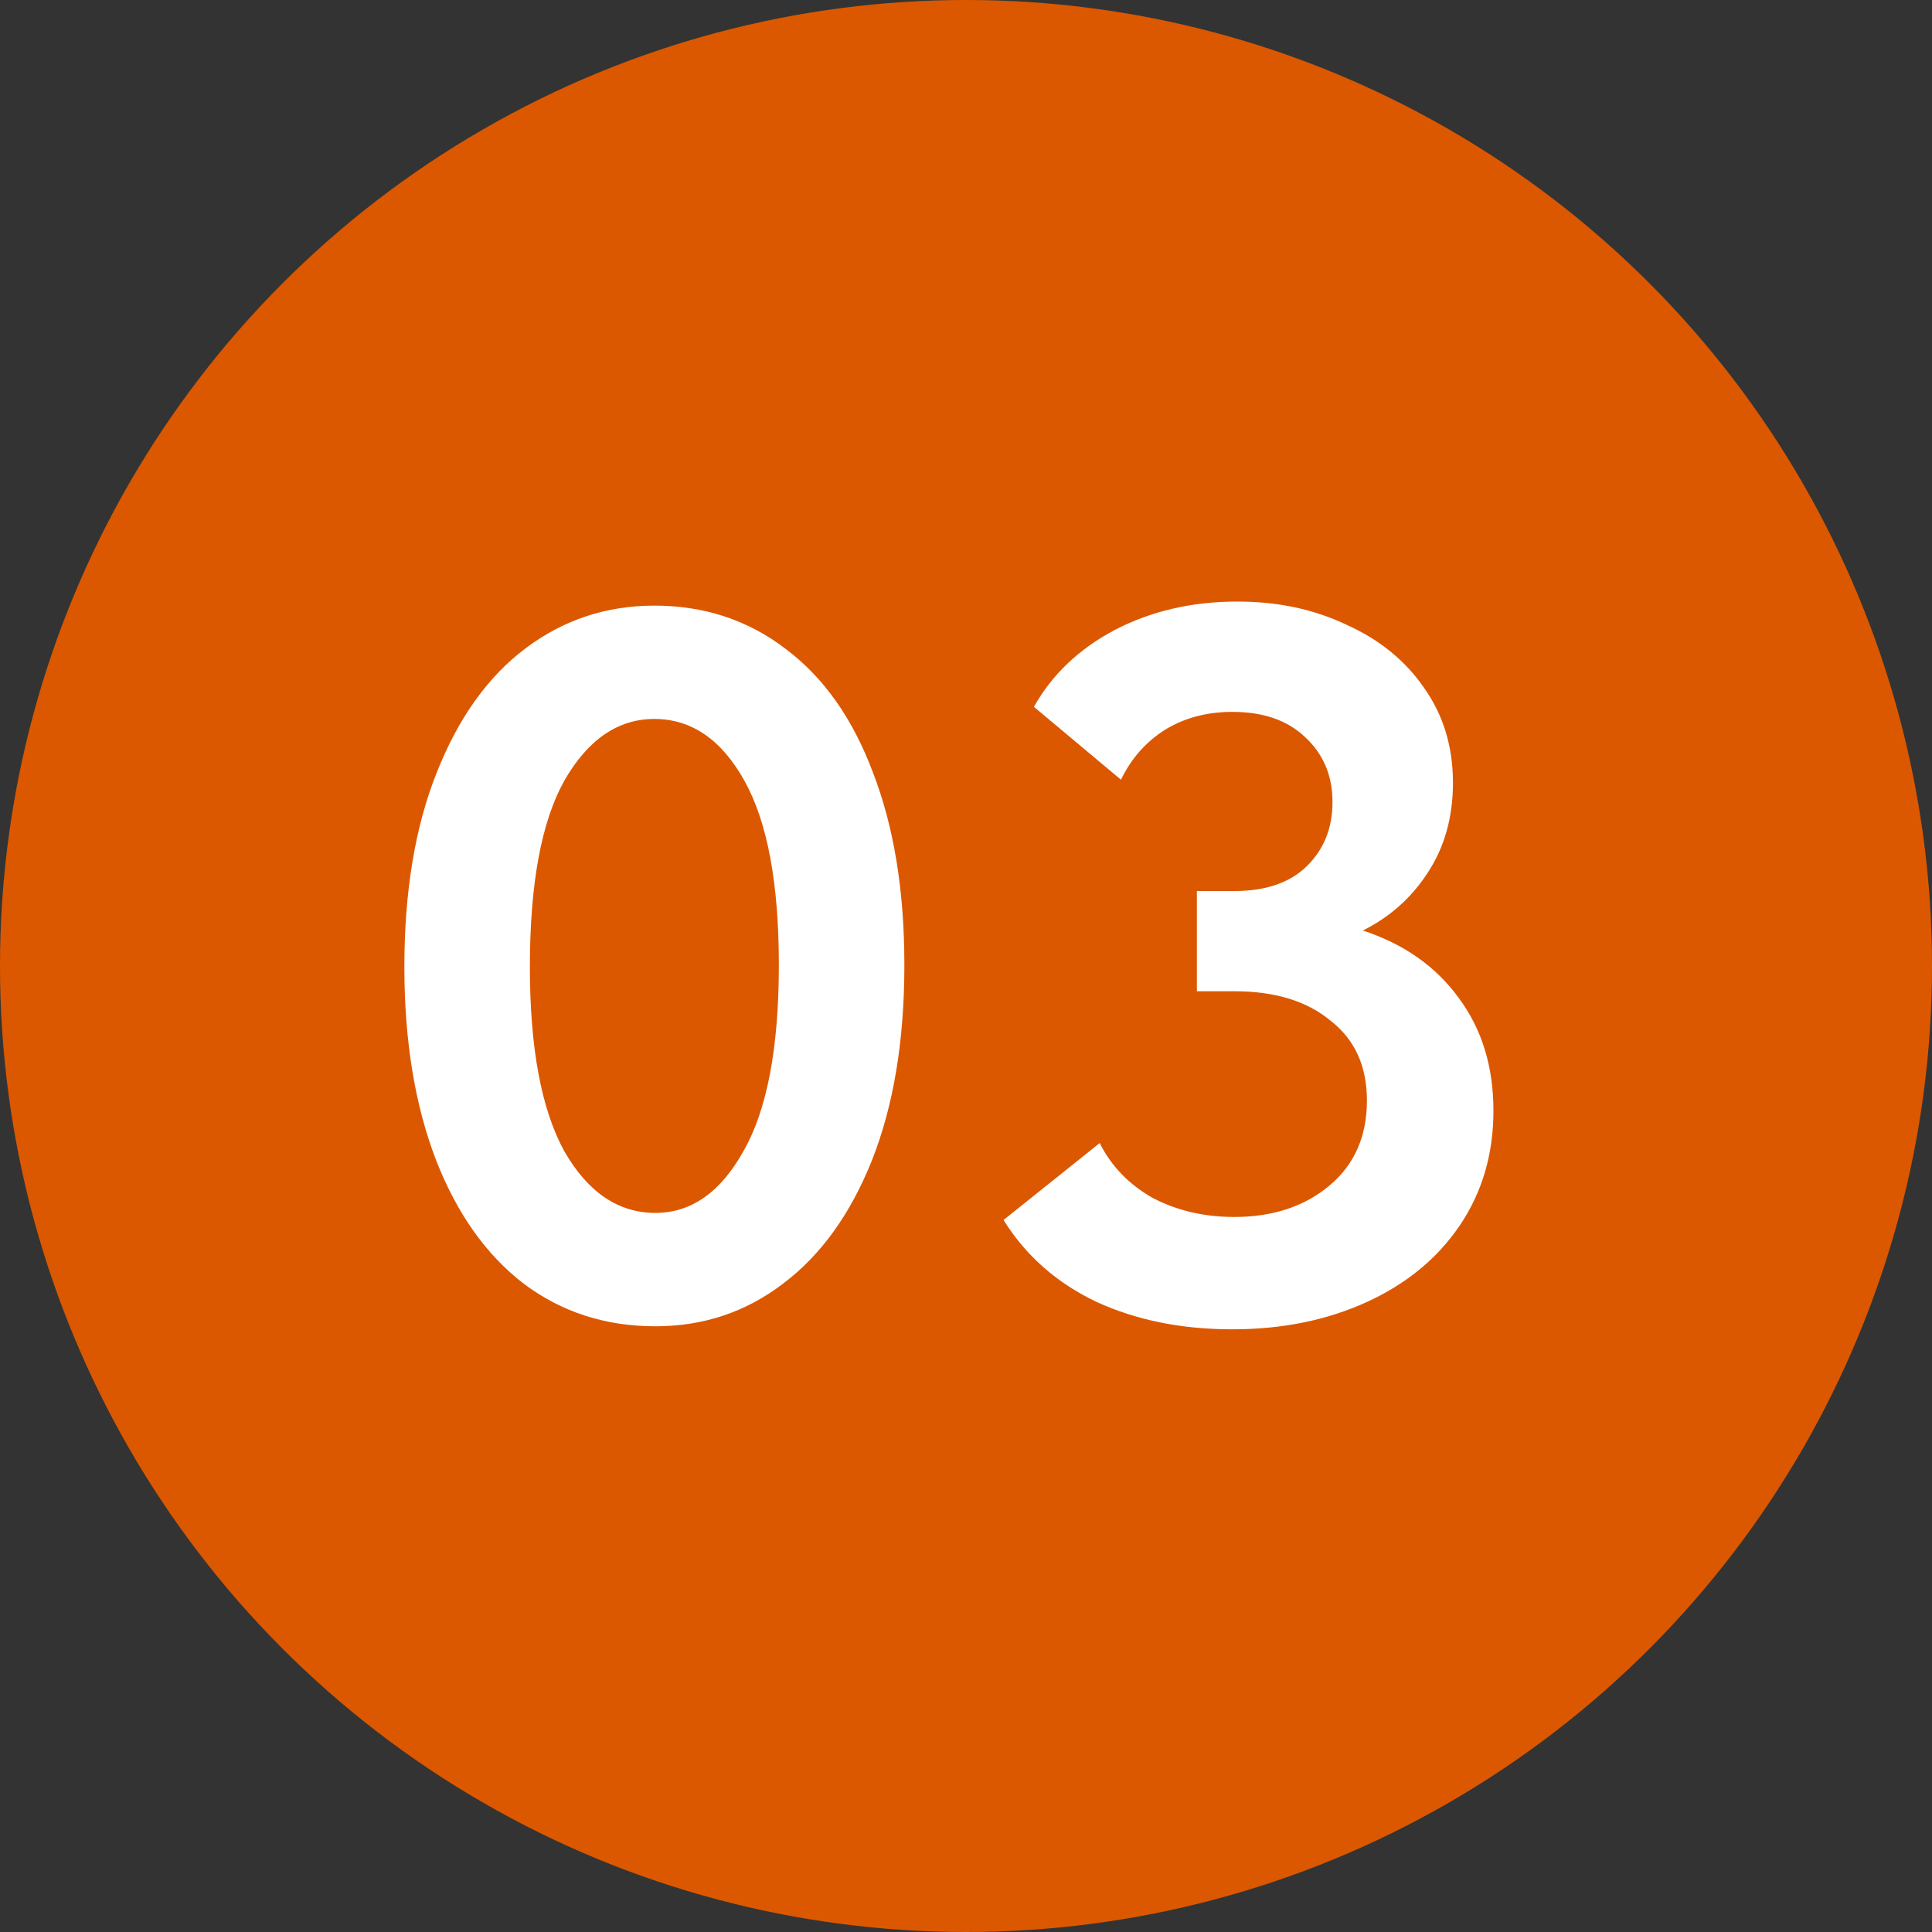
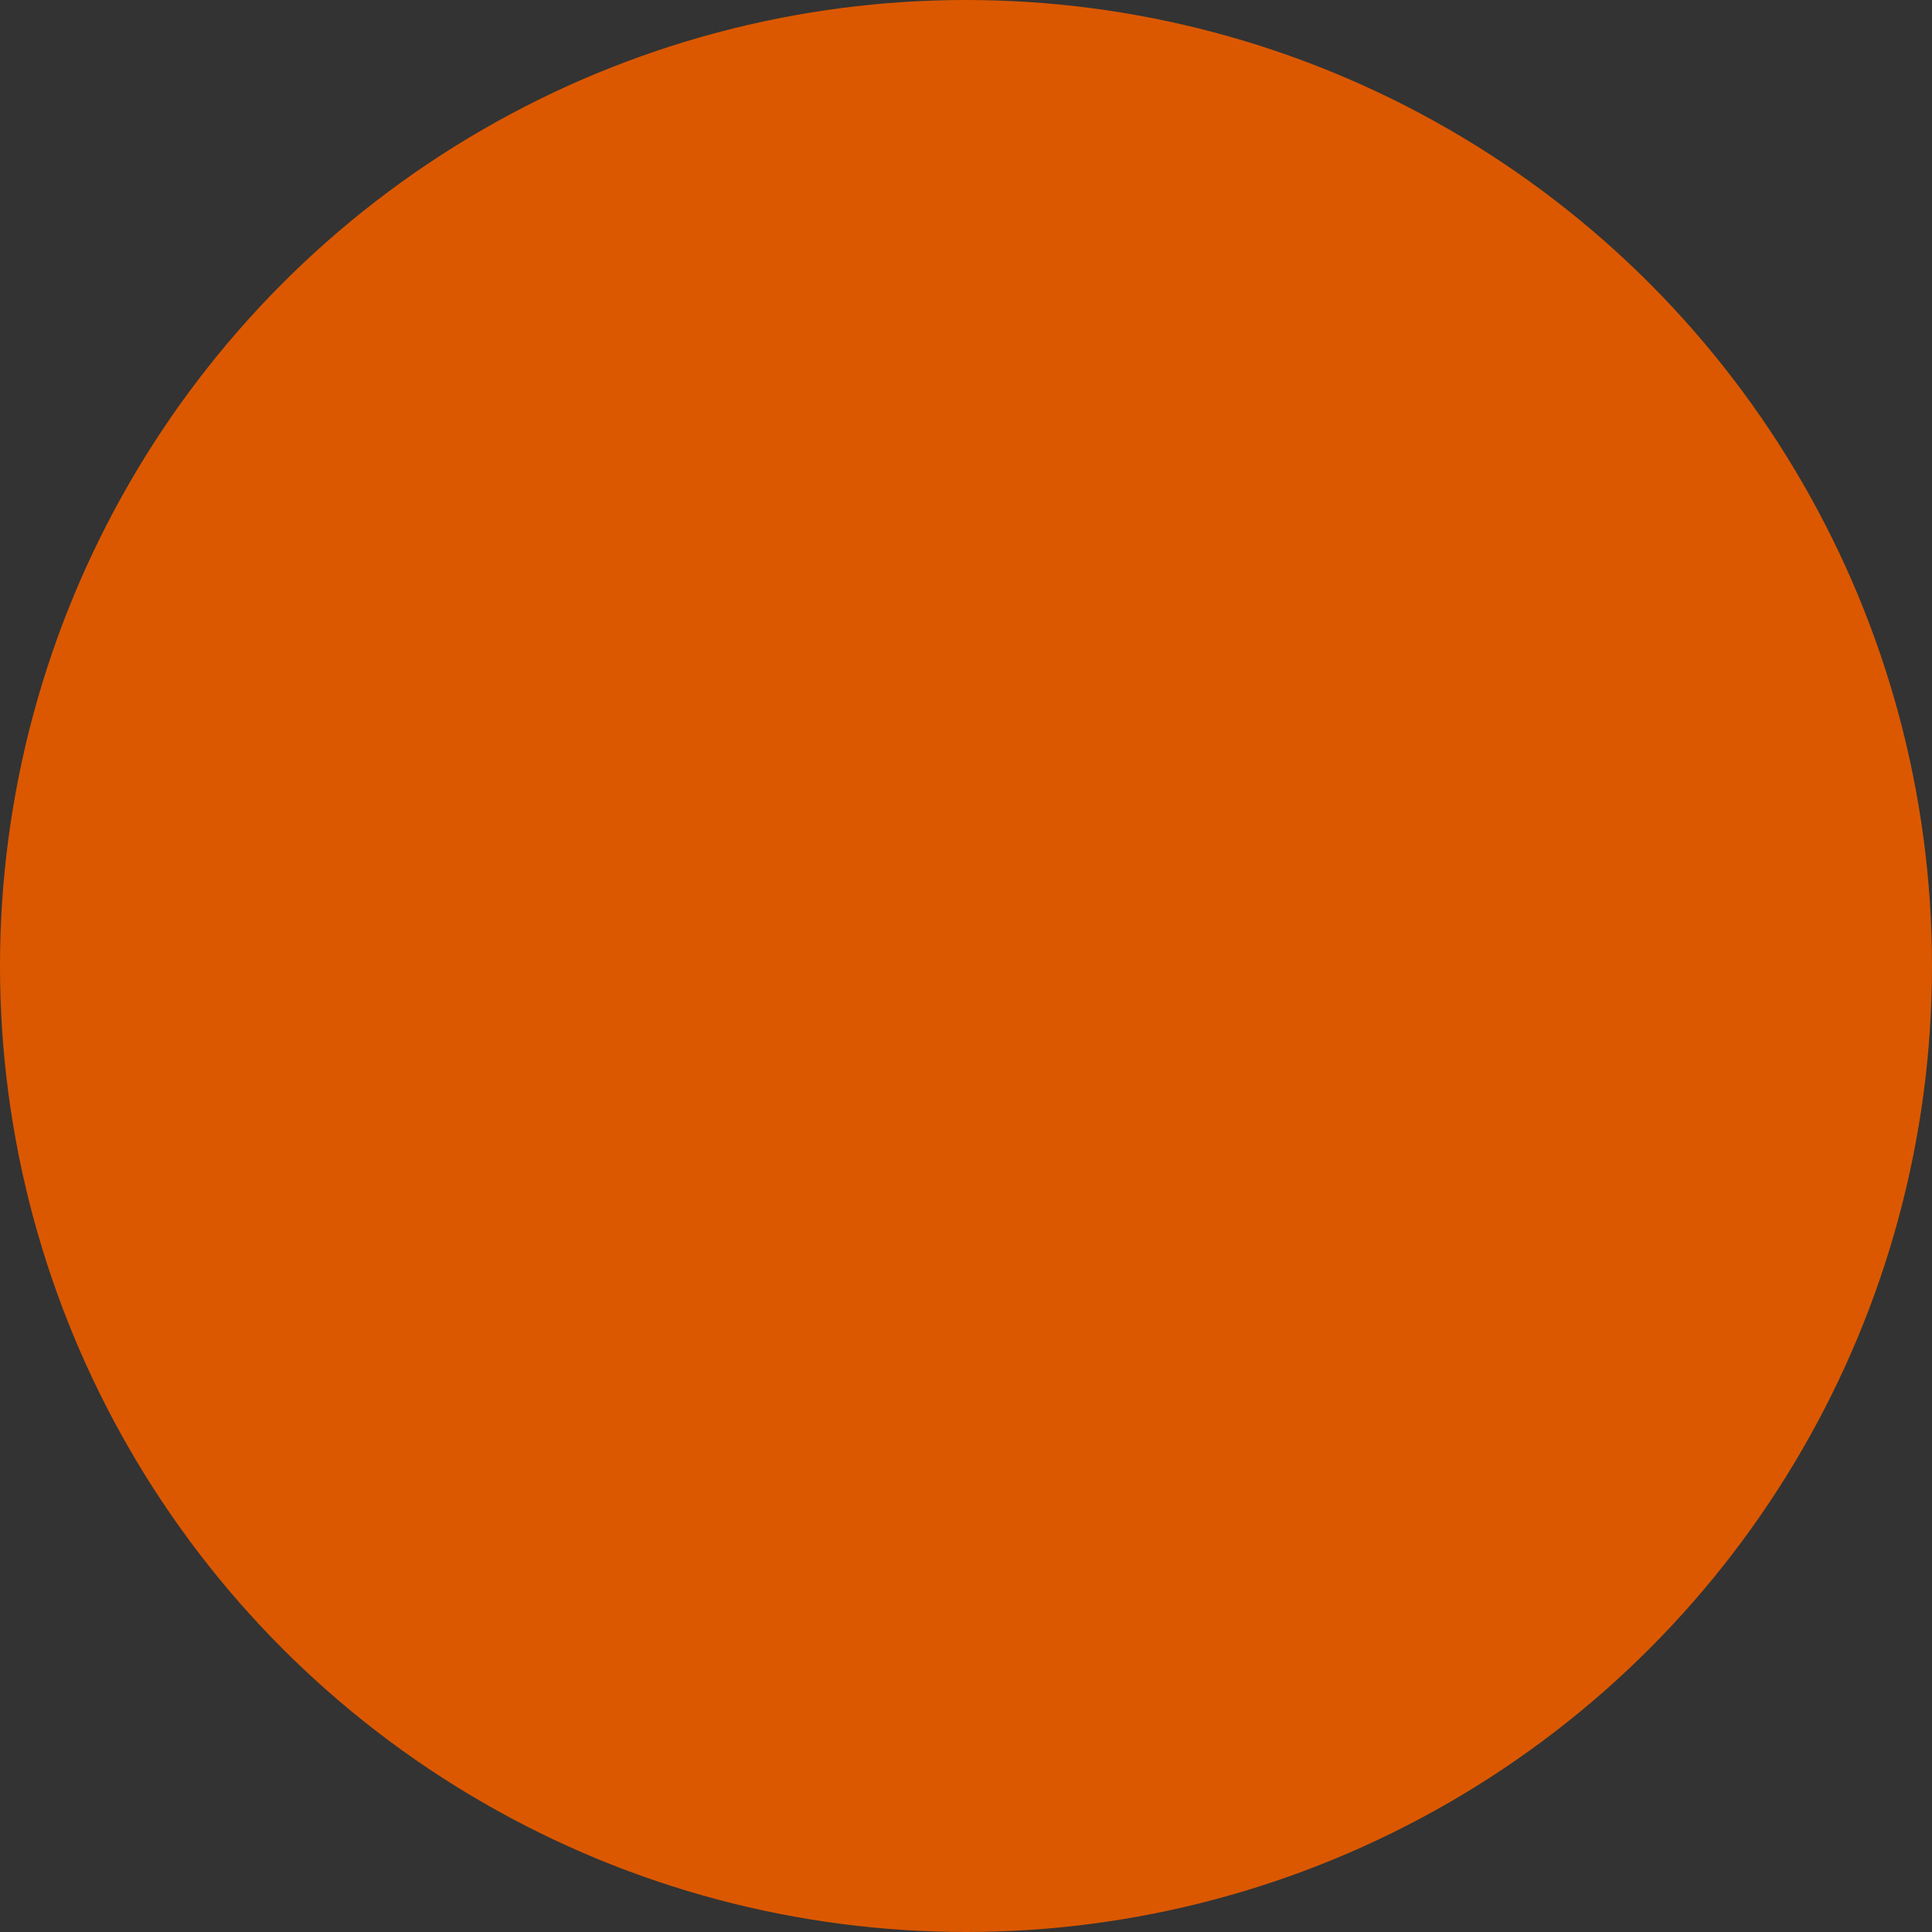
<svg xmlns="http://www.w3.org/2000/svg" width="60" height="60" viewBox="0 0 60 60" fill="none">
  <rect x="0" y="0" width="60" height="60" fill="#333333" stroke="none" />
  <circle cx="30" cy="30" r="30" fill="#DB5800" />
-   <path d="M12.558 30.03C12.558 27.683 12.893 25.671 13.563 23.994C14.234 22.297 15.156 21.008 16.33 20.128C17.503 19.248 18.834 18.808 20.322 18.808C21.872 18.808 23.235 19.258 24.408 20.159C25.582 21.04 26.483 22.318 27.111 23.994C27.761 25.671 28.086 27.662 28.086 29.967C28.086 32.314 27.751 34.336 27.08 36.033C26.41 37.71 25.487 38.988 24.314 39.868C23.161 40.748 21.841 41.189 20.353 41.189C18.802 41.189 17.44 40.748 16.267 39.868C15.093 38.967 14.182 37.678 13.532 36.002C12.883 34.305 12.558 32.314 12.558 30.03ZM24.188 29.967C24.188 27.431 23.832 25.524 23.119 24.246C22.407 22.968 21.474 22.328 20.322 22.328C19.19 22.328 18.258 22.968 17.524 24.246C16.812 25.524 16.456 27.452 16.456 30.03C16.456 32.544 16.812 34.451 17.524 35.751C18.258 37.029 19.201 37.668 20.353 37.668C21.464 37.668 22.375 37.029 23.088 35.751C23.821 34.472 24.188 32.544 24.188 29.967ZM46.38 34.493C46.38 35.834 46.034 37.018 45.343 38.045C44.651 39.072 43.687 39.868 42.451 40.434C41.214 41 39.821 41.283 38.27 41.283C36.698 41.283 35.294 41 34.058 40.434C32.822 39.847 31.858 38.999 31.166 37.888L34.152 35.499C34.508 36.212 35.053 36.777 35.787 37.197C36.541 37.595 37.39 37.794 38.333 37.794C39.527 37.794 40.512 37.469 41.288 36.819C42.063 36.17 42.451 35.289 42.451 34.179C42.451 33.11 42.074 32.282 41.319 31.696C40.586 31.088 39.59 30.784 38.333 30.784H37.17V27.672H38.333C39.297 27.672 40.041 27.421 40.565 26.918C41.11 26.394 41.382 25.723 41.382 24.906C41.382 24.089 41.099 23.418 40.533 22.894C39.988 22.37 39.234 22.108 38.27 22.108C37.474 22.108 36.772 22.297 36.164 22.674C35.577 23.051 35.127 23.565 34.812 24.214L32.109 21.951C32.675 20.945 33.513 20.149 34.624 19.562C35.755 18.975 37.023 18.682 38.427 18.682C39.685 18.682 40.816 18.923 41.822 19.405C42.849 19.866 43.656 20.526 44.242 21.385C44.829 22.224 45.123 23.198 45.123 24.309C45.123 25.377 44.861 26.31 44.337 27.106C43.834 27.882 43.163 28.479 42.325 28.898C43.603 29.317 44.599 30.019 45.311 31.004C46.024 31.968 46.38 33.131 46.38 34.493Z" fill="white" />
</svg>